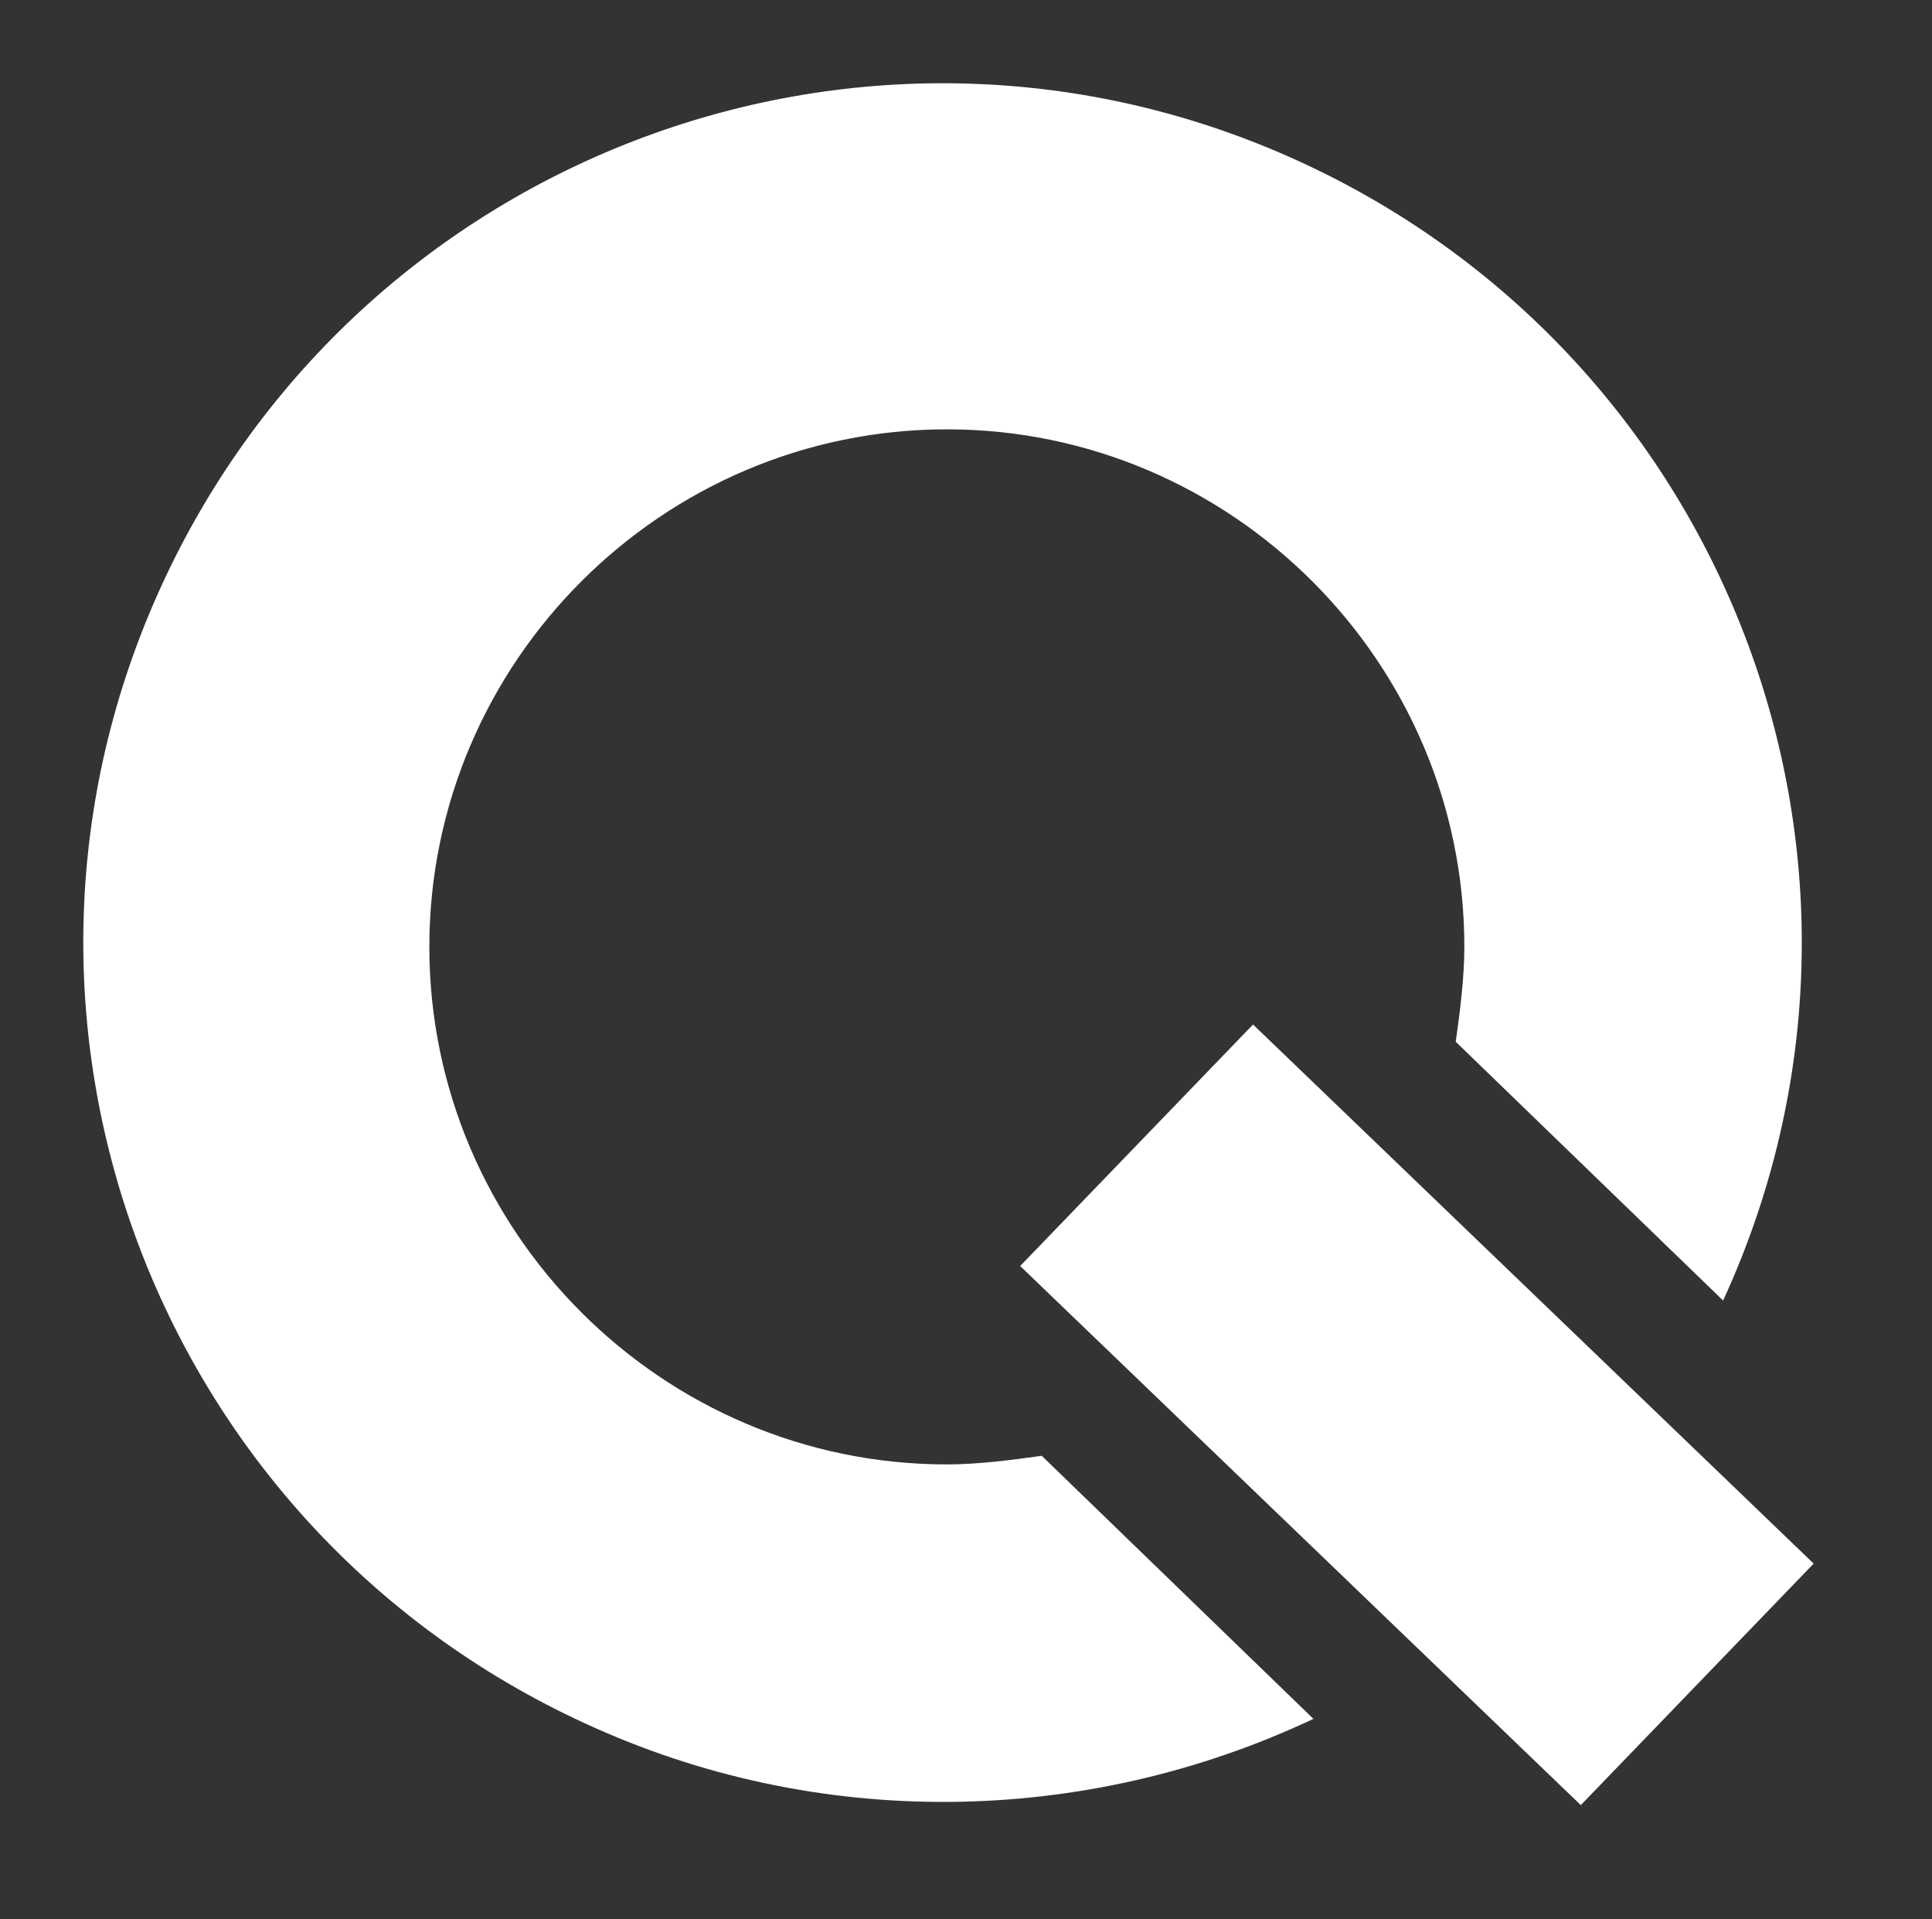
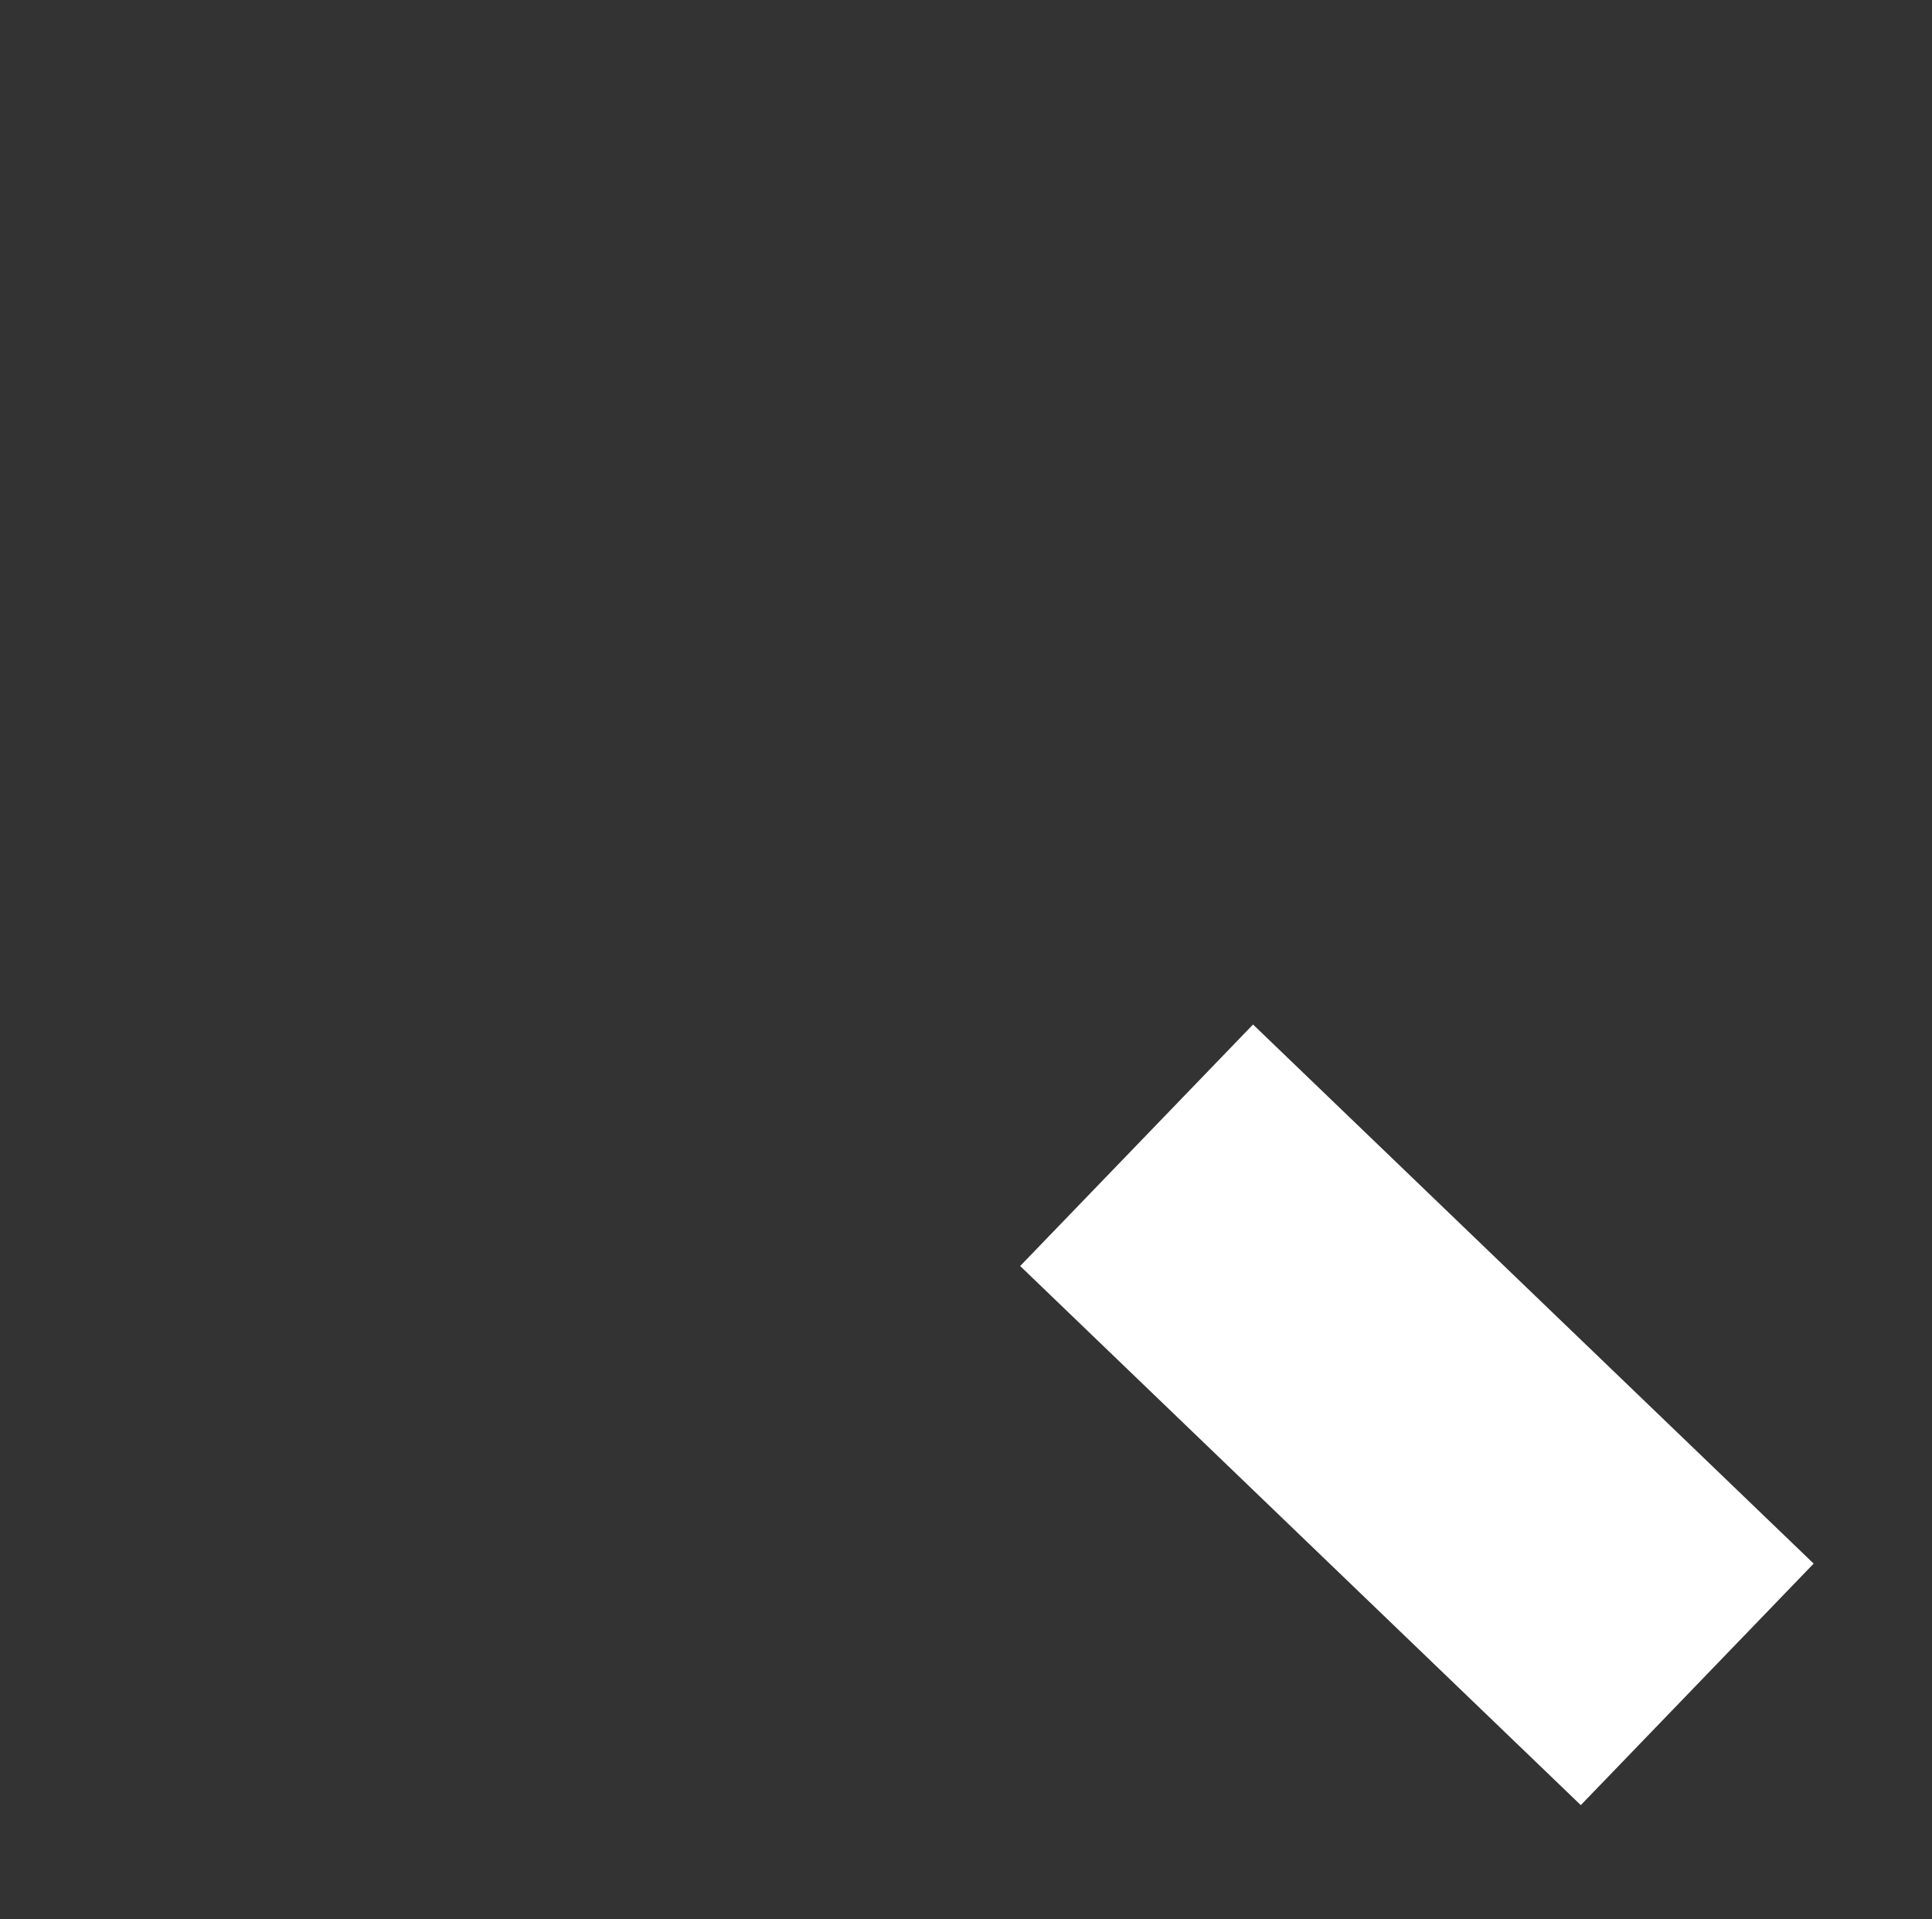
<svg xmlns="http://www.w3.org/2000/svg" version="1.1" id="Layer_1" x="0px" y="0px" viewBox="0 0 44.8 44.5" style="enable-background:new 0 0 44.8 44.5;" xml:space="preserve">
  <rect x="0" y="0" width="44.8" height="44.5" fill="#333333" stroke="none" />
  <style type="text/css">
	.st0{fill:#FFFFFF;}
</style>
  <g id="Group_145" transform="translate(-621.344 -5852.145)">
-     <path id="Path_3" class="st0" d="M645.5,5885.9c-0.7,0.1-1.5,0.2-2.2,0.2c-6.6,0-12-5.4-12-12s5.4-12,12-12c6.6,0,12,5.4,12,12   c0,0,0,0,0,0c0,0.7-0.1,1.5-0.2,2.2l6.2,6c4.6-10,0.2-21.8-9.8-26.4c-10-4.6-21.8-0.2-26.4,9.8c-4.6,10-0.2,21.8,9.8,26.4   c5.4,2.5,11.6,2.4,16.9-0.1L645.5,5885.9z" />
    <path id="Path_5" class="st0" d="M645,5881.5l5.4-5.6l13,12.5l-5.4,5.6L645,5881.5z" />
  </g>
</svg>